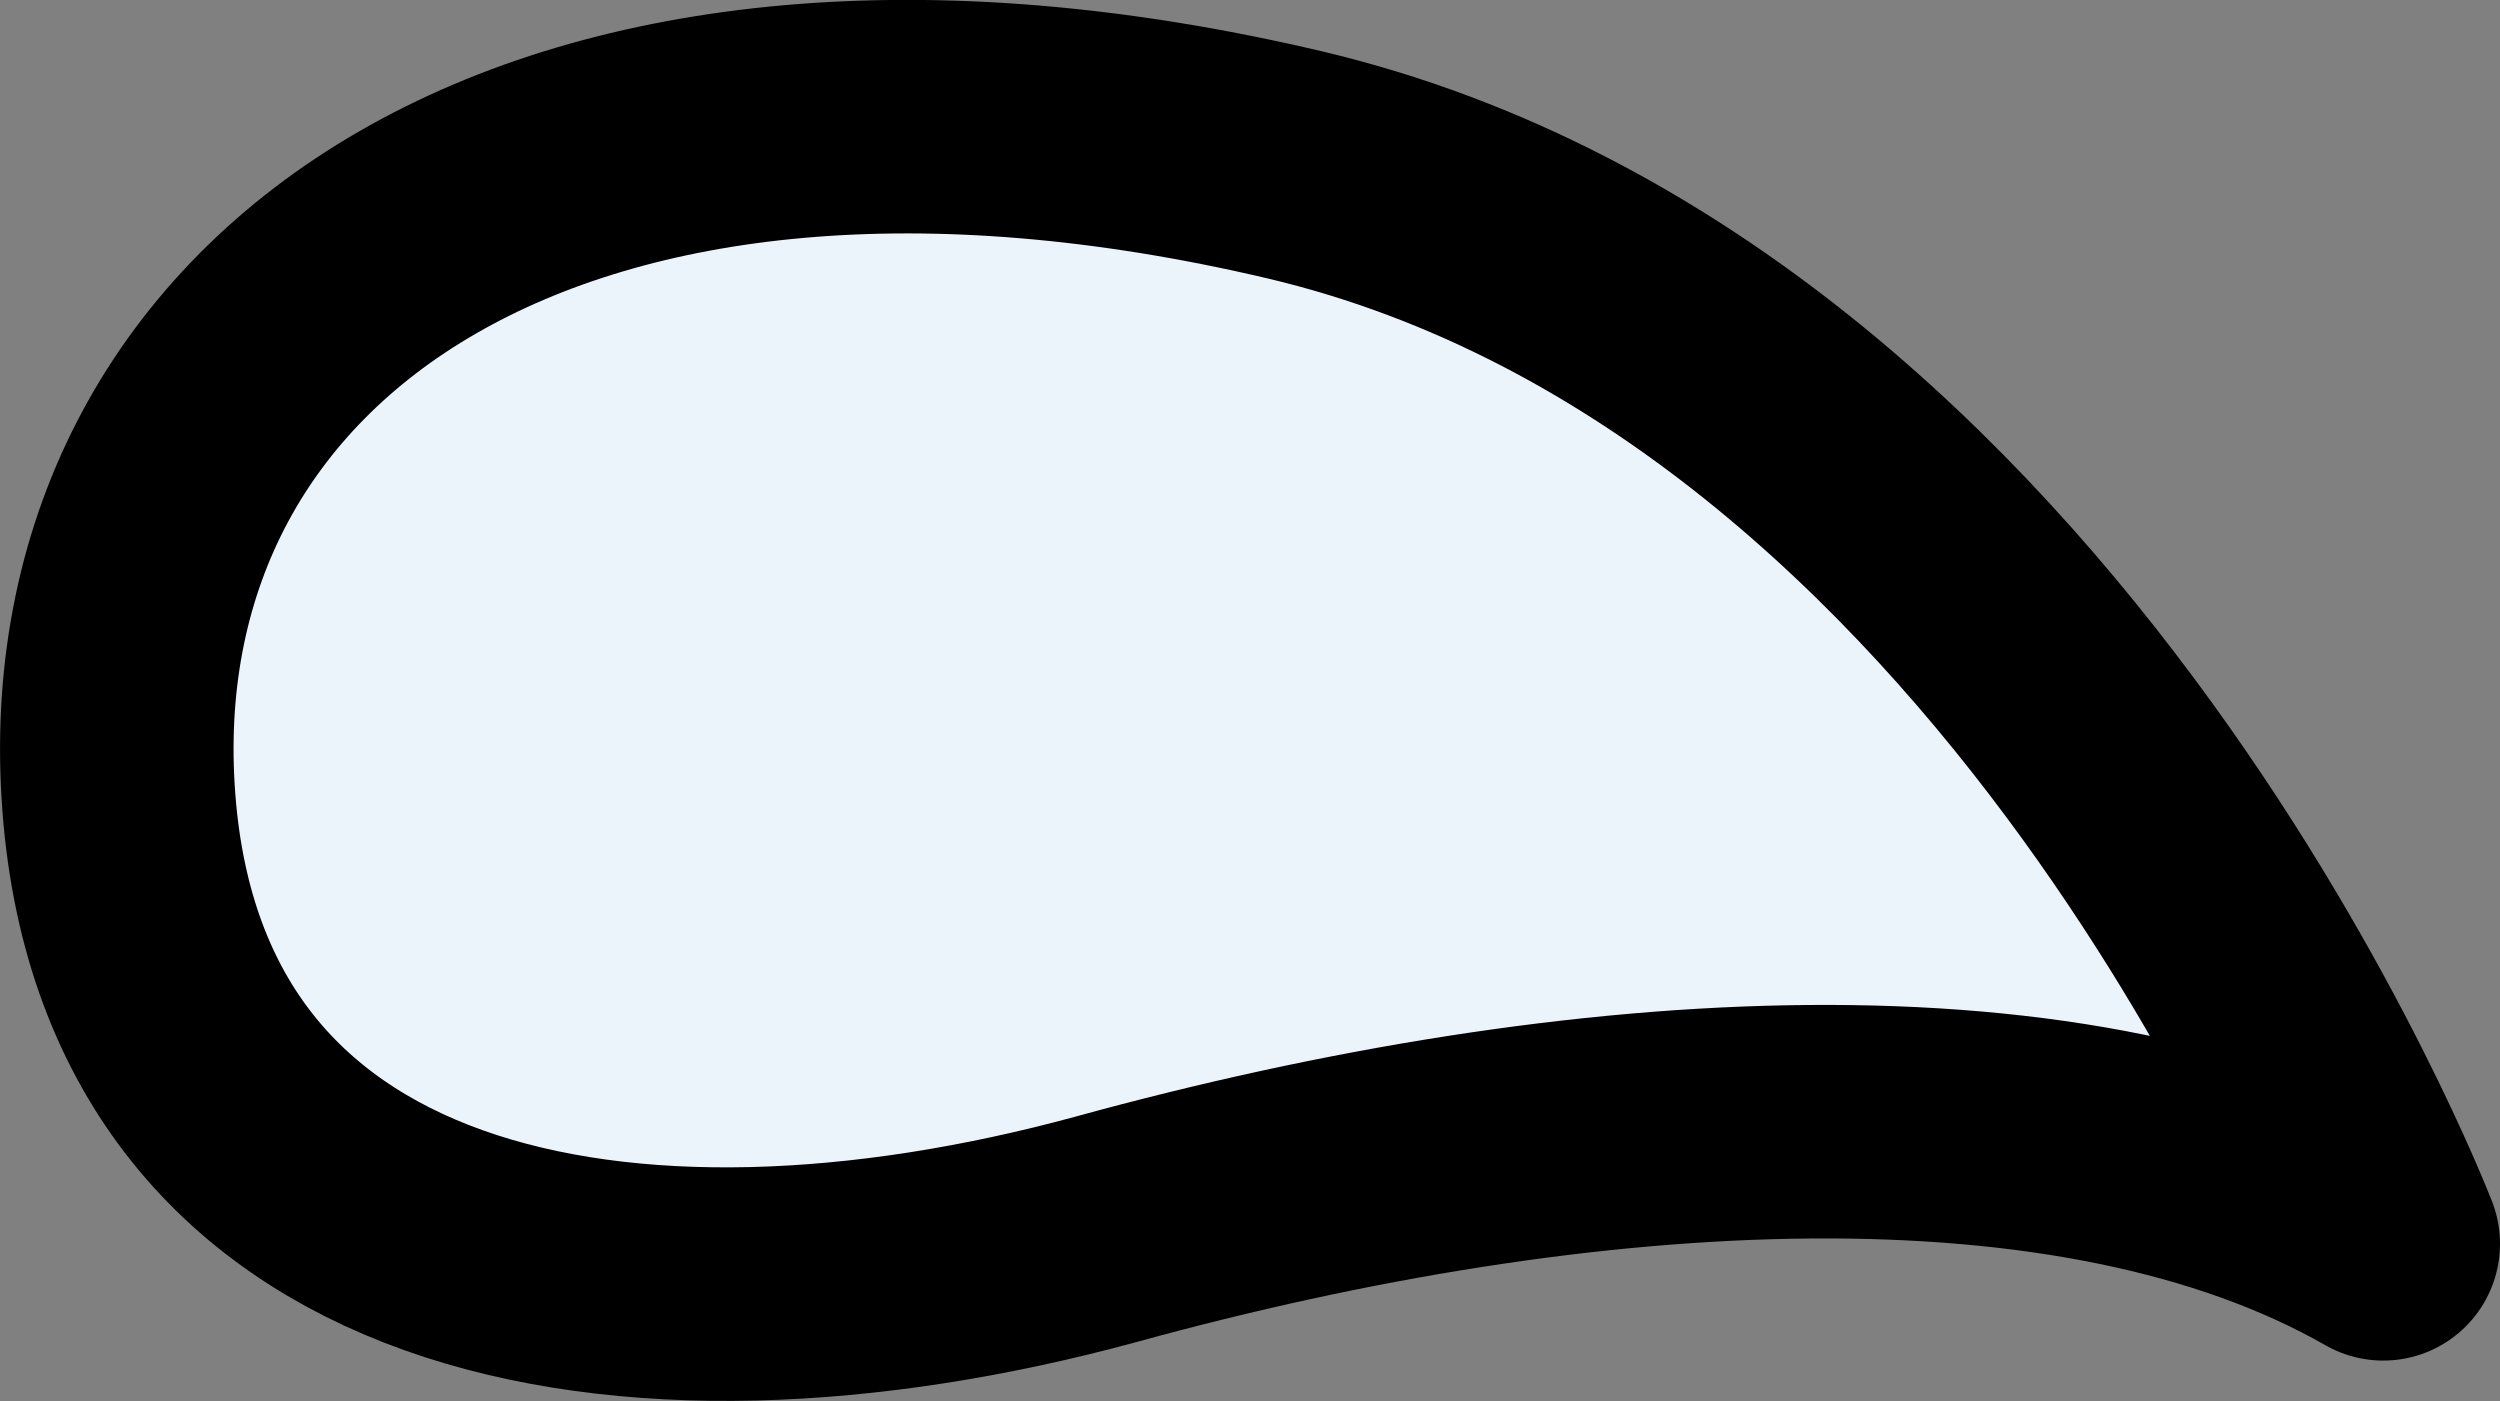
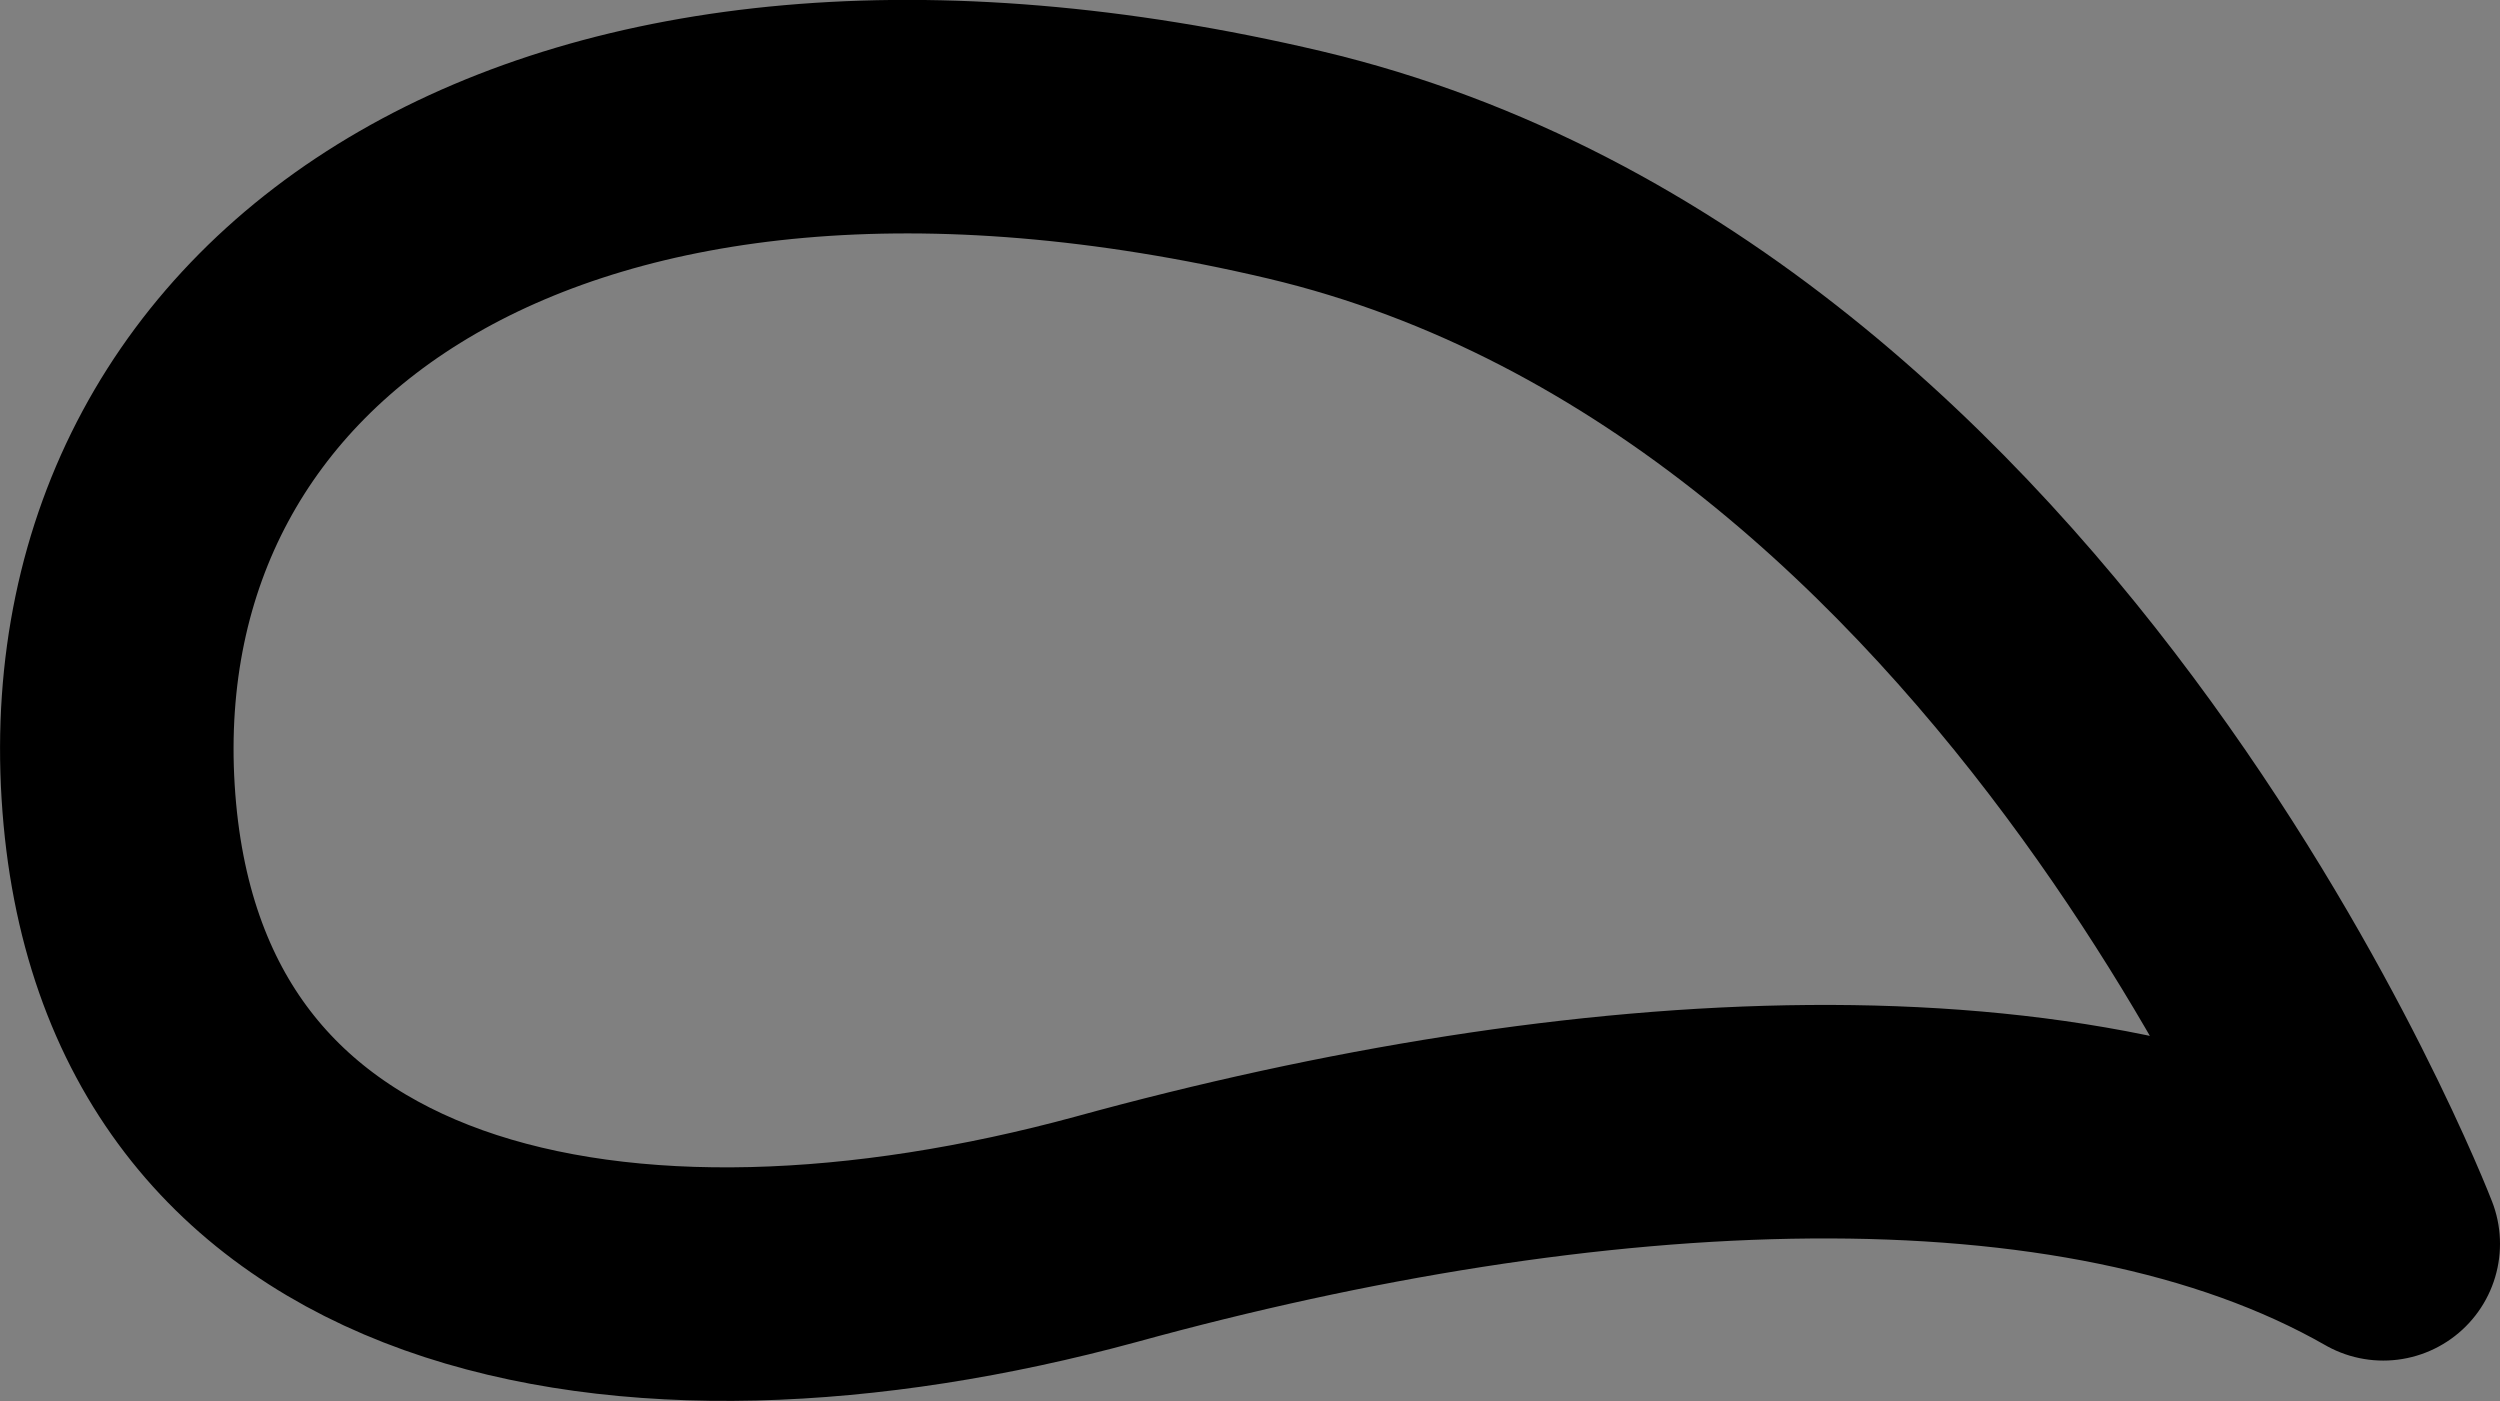
<svg xmlns="http://www.w3.org/2000/svg" id="_レイヤー_2" viewBox="0 0 36.4 20.4">
  <rect x="0" y="0" width="36.4" height="20.4" fill="#808080" stroke="none" />
  <defs>
    <style>.cls-1{fill:none;stroke:#000;stroke-linecap:round;stroke-linejoin:round;stroke-width:3.4px;}.cls-2{fill:#ebf3fb;}</style>
  </defs>
  <g id="_レイヤー_2-2">
-     <path class="cls-2" d="M18.85,2.4c10.78,2.55,15.85,15.71,15.85,15.71-4.44-2.54-11.62-2.12-18.6-.21-6.98,1.9-13.96.63-14.38-6.37S8.07-.14,18.85,2.4Z" />
    <path class="cls-1" d="M34.7,18.11s-5.07-13.16-15.85-15.71C8.07-.14,1.29,4.52,1.72,11.53s7.4,8.27,14.38,6.37c6.98-1.92,14.16-2.33,18.6.21Z" />
  </g>
</svg>